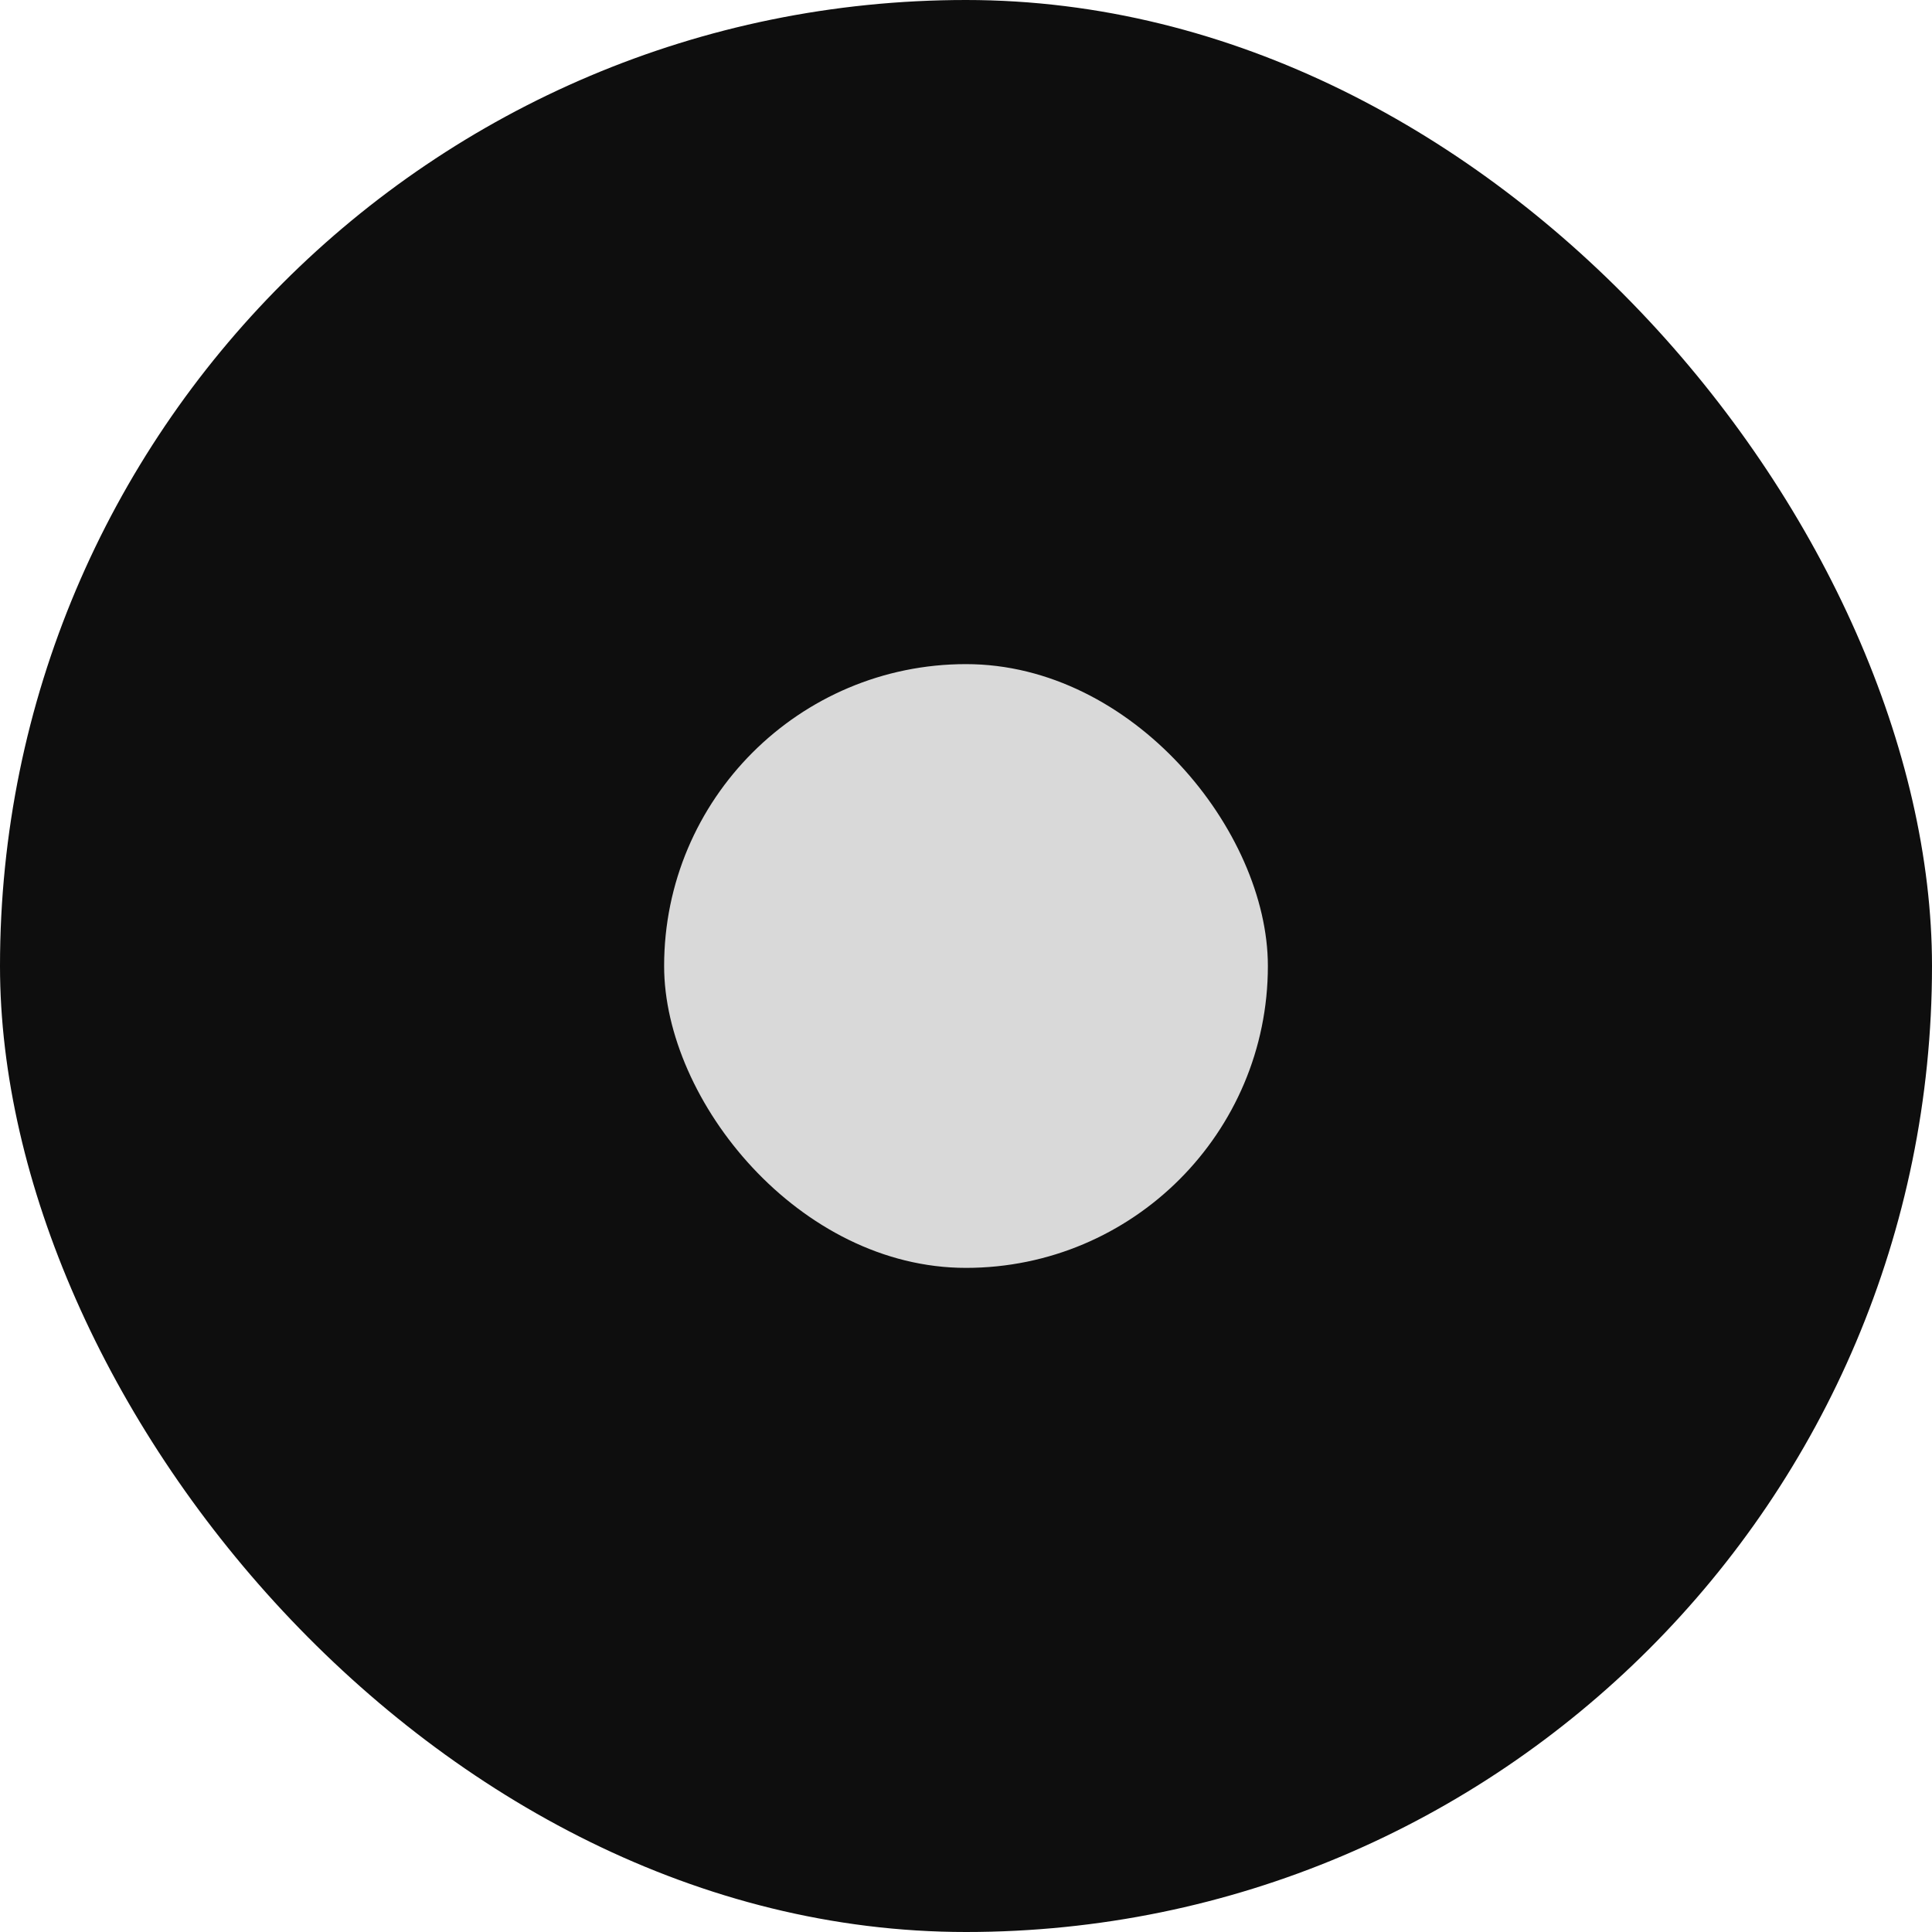
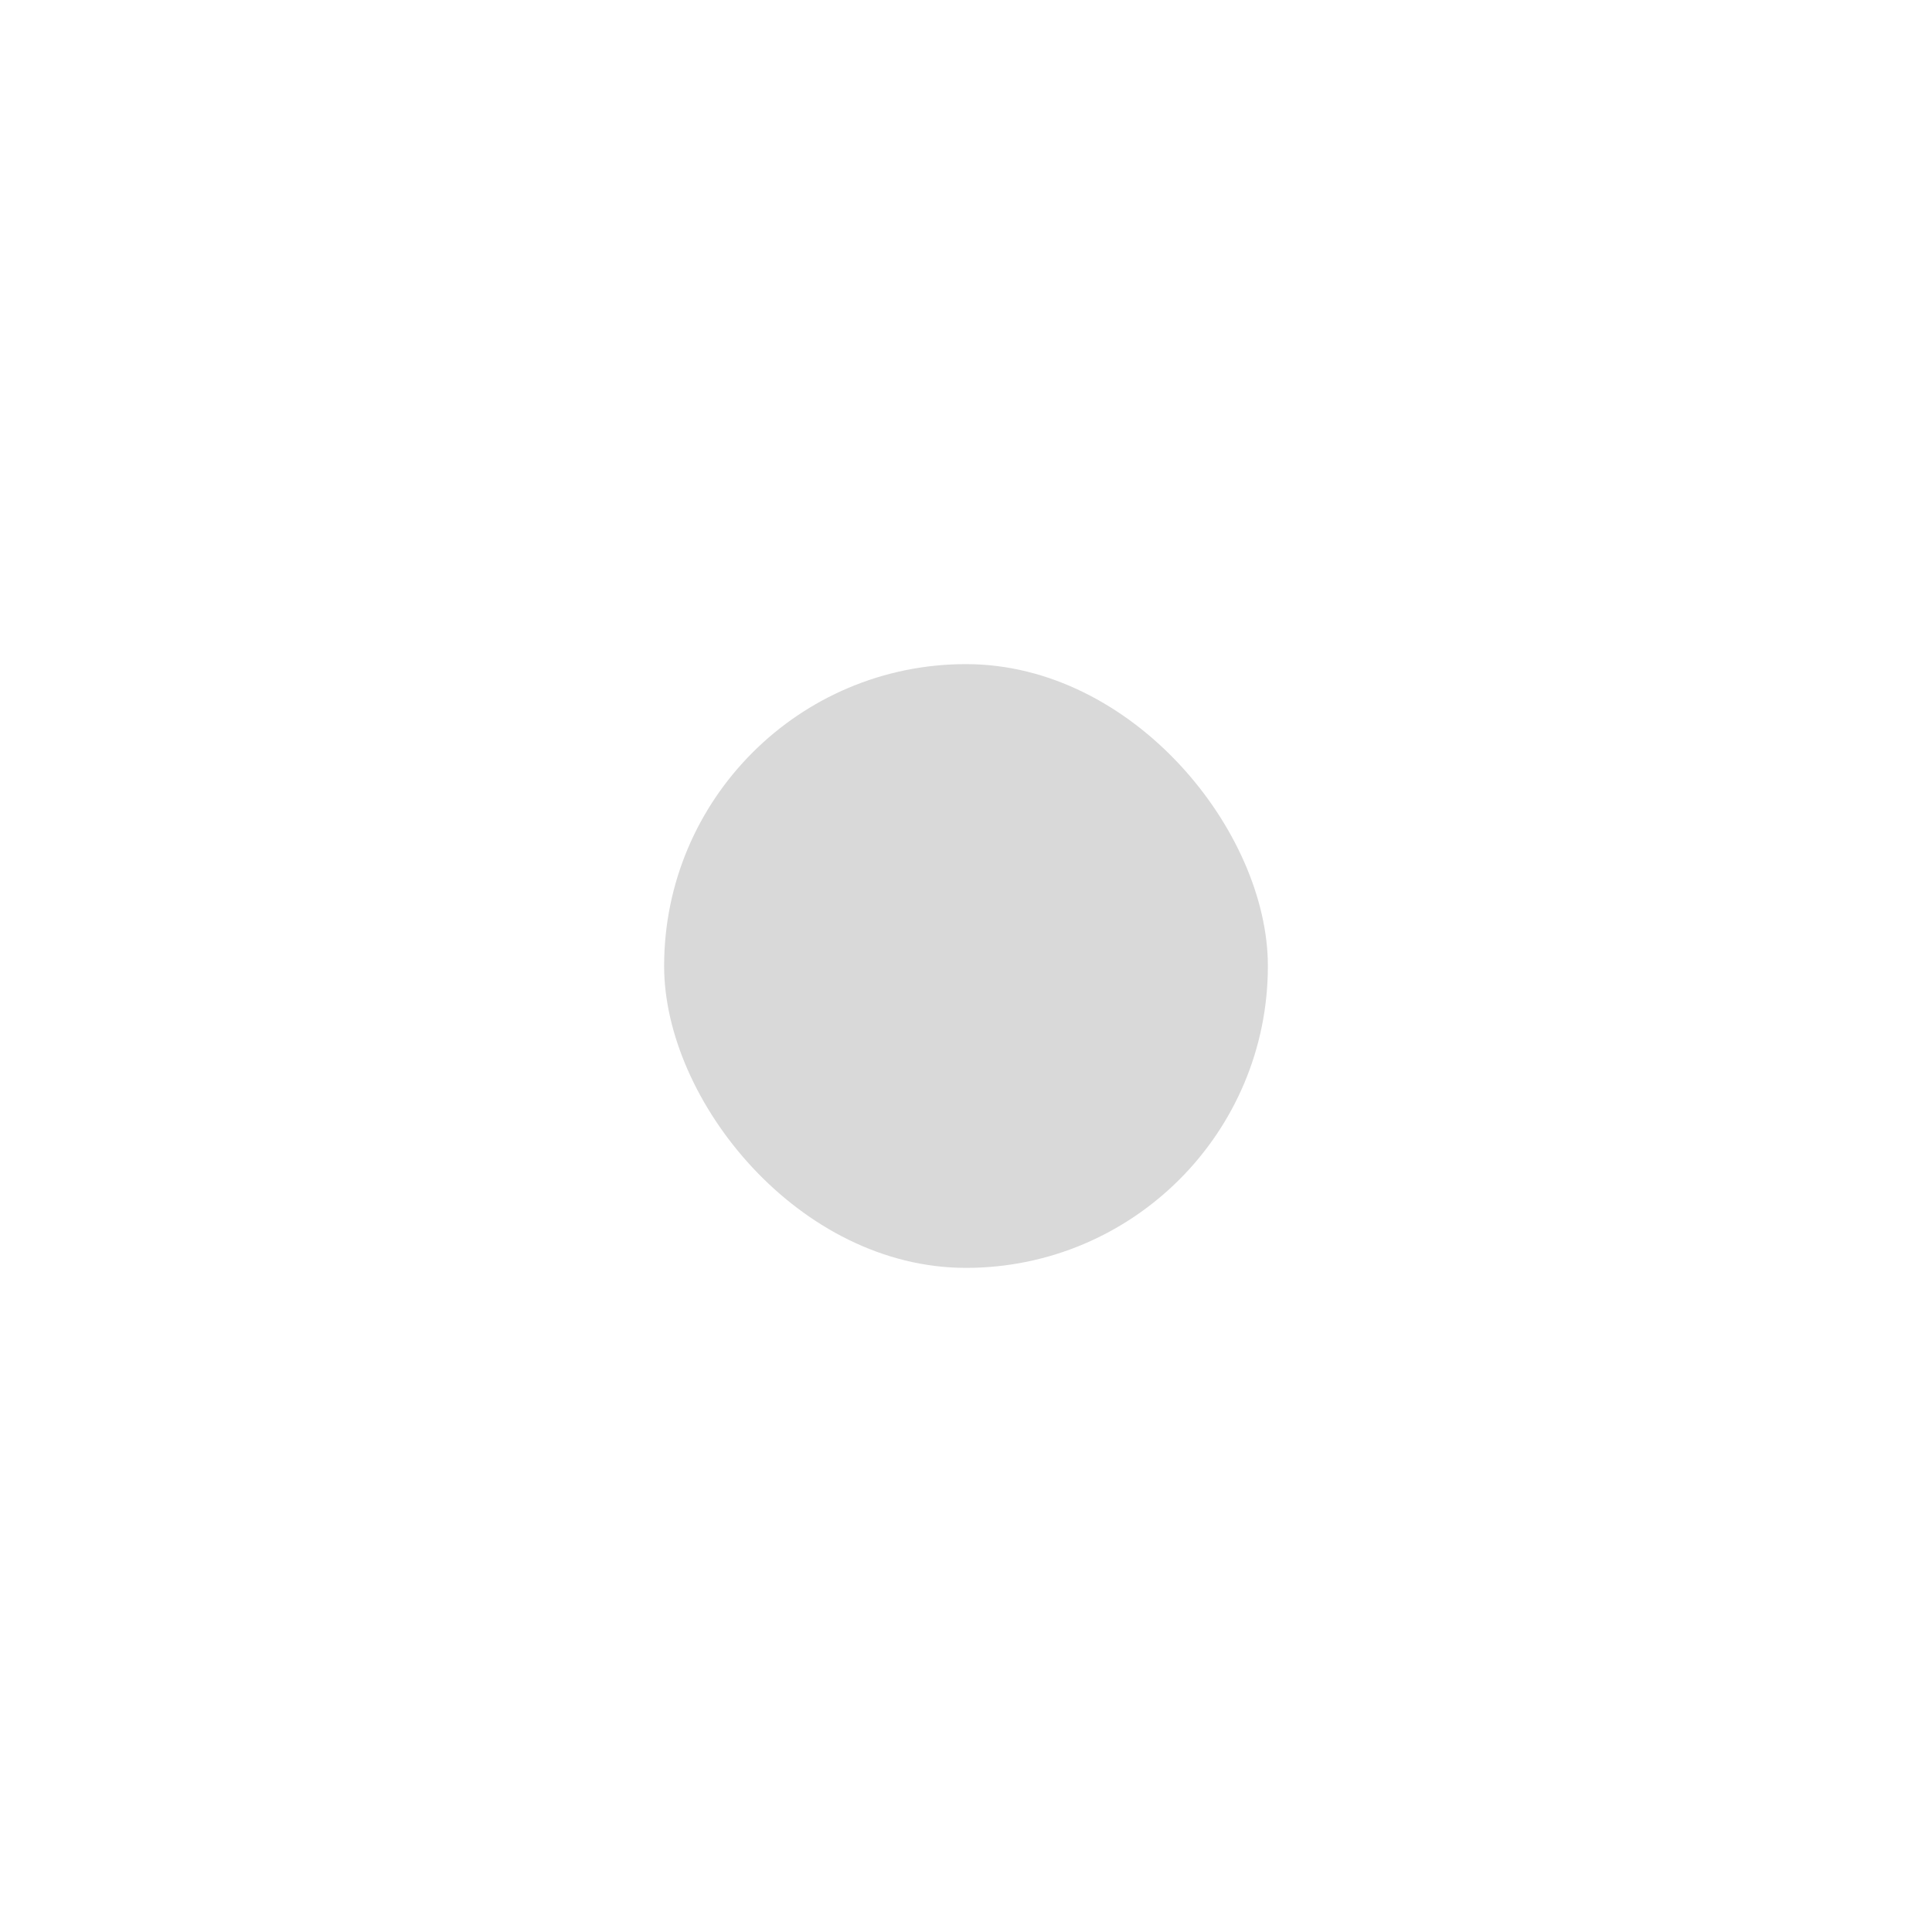
<svg xmlns="http://www.w3.org/2000/svg" width="32" height="32" viewBox="0 0 32 32" fill="none">
-   <rect width="32" height="32" rx="16" fill="#0E0E0E" />
  <rect x="11" y="11" width="10" height="10" rx="5" fill="#D9D9D9" />
</svg>